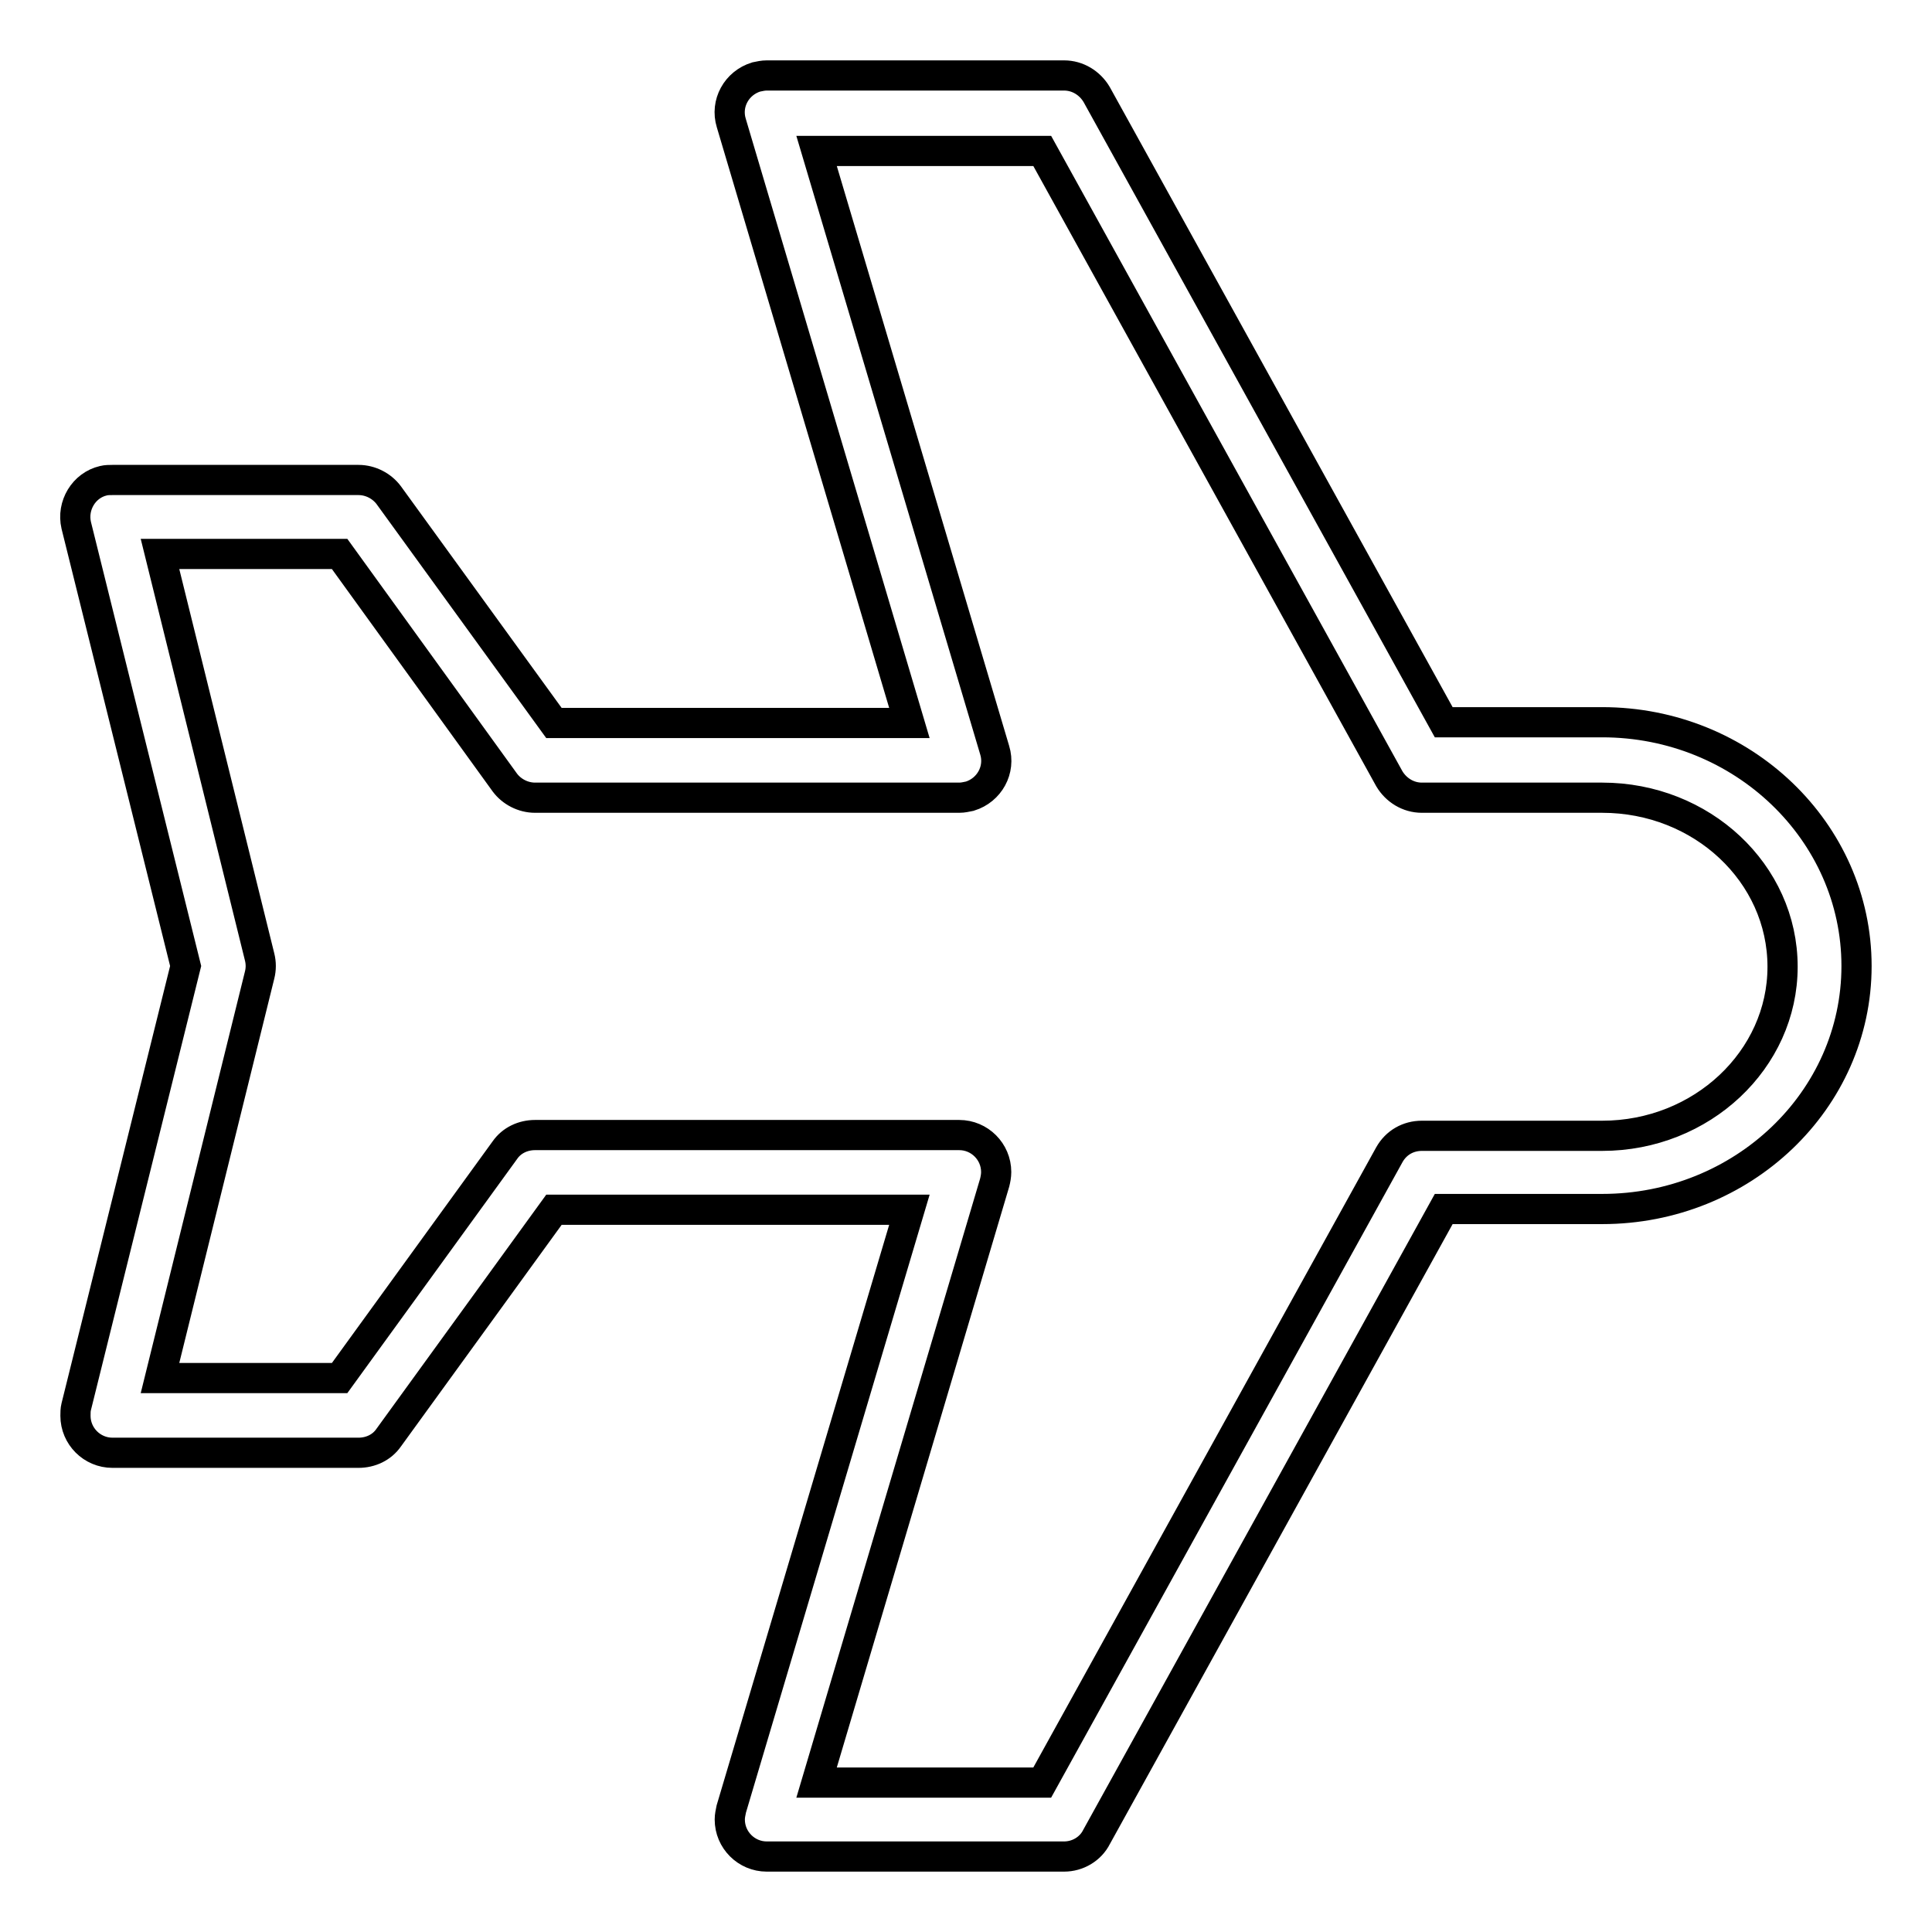
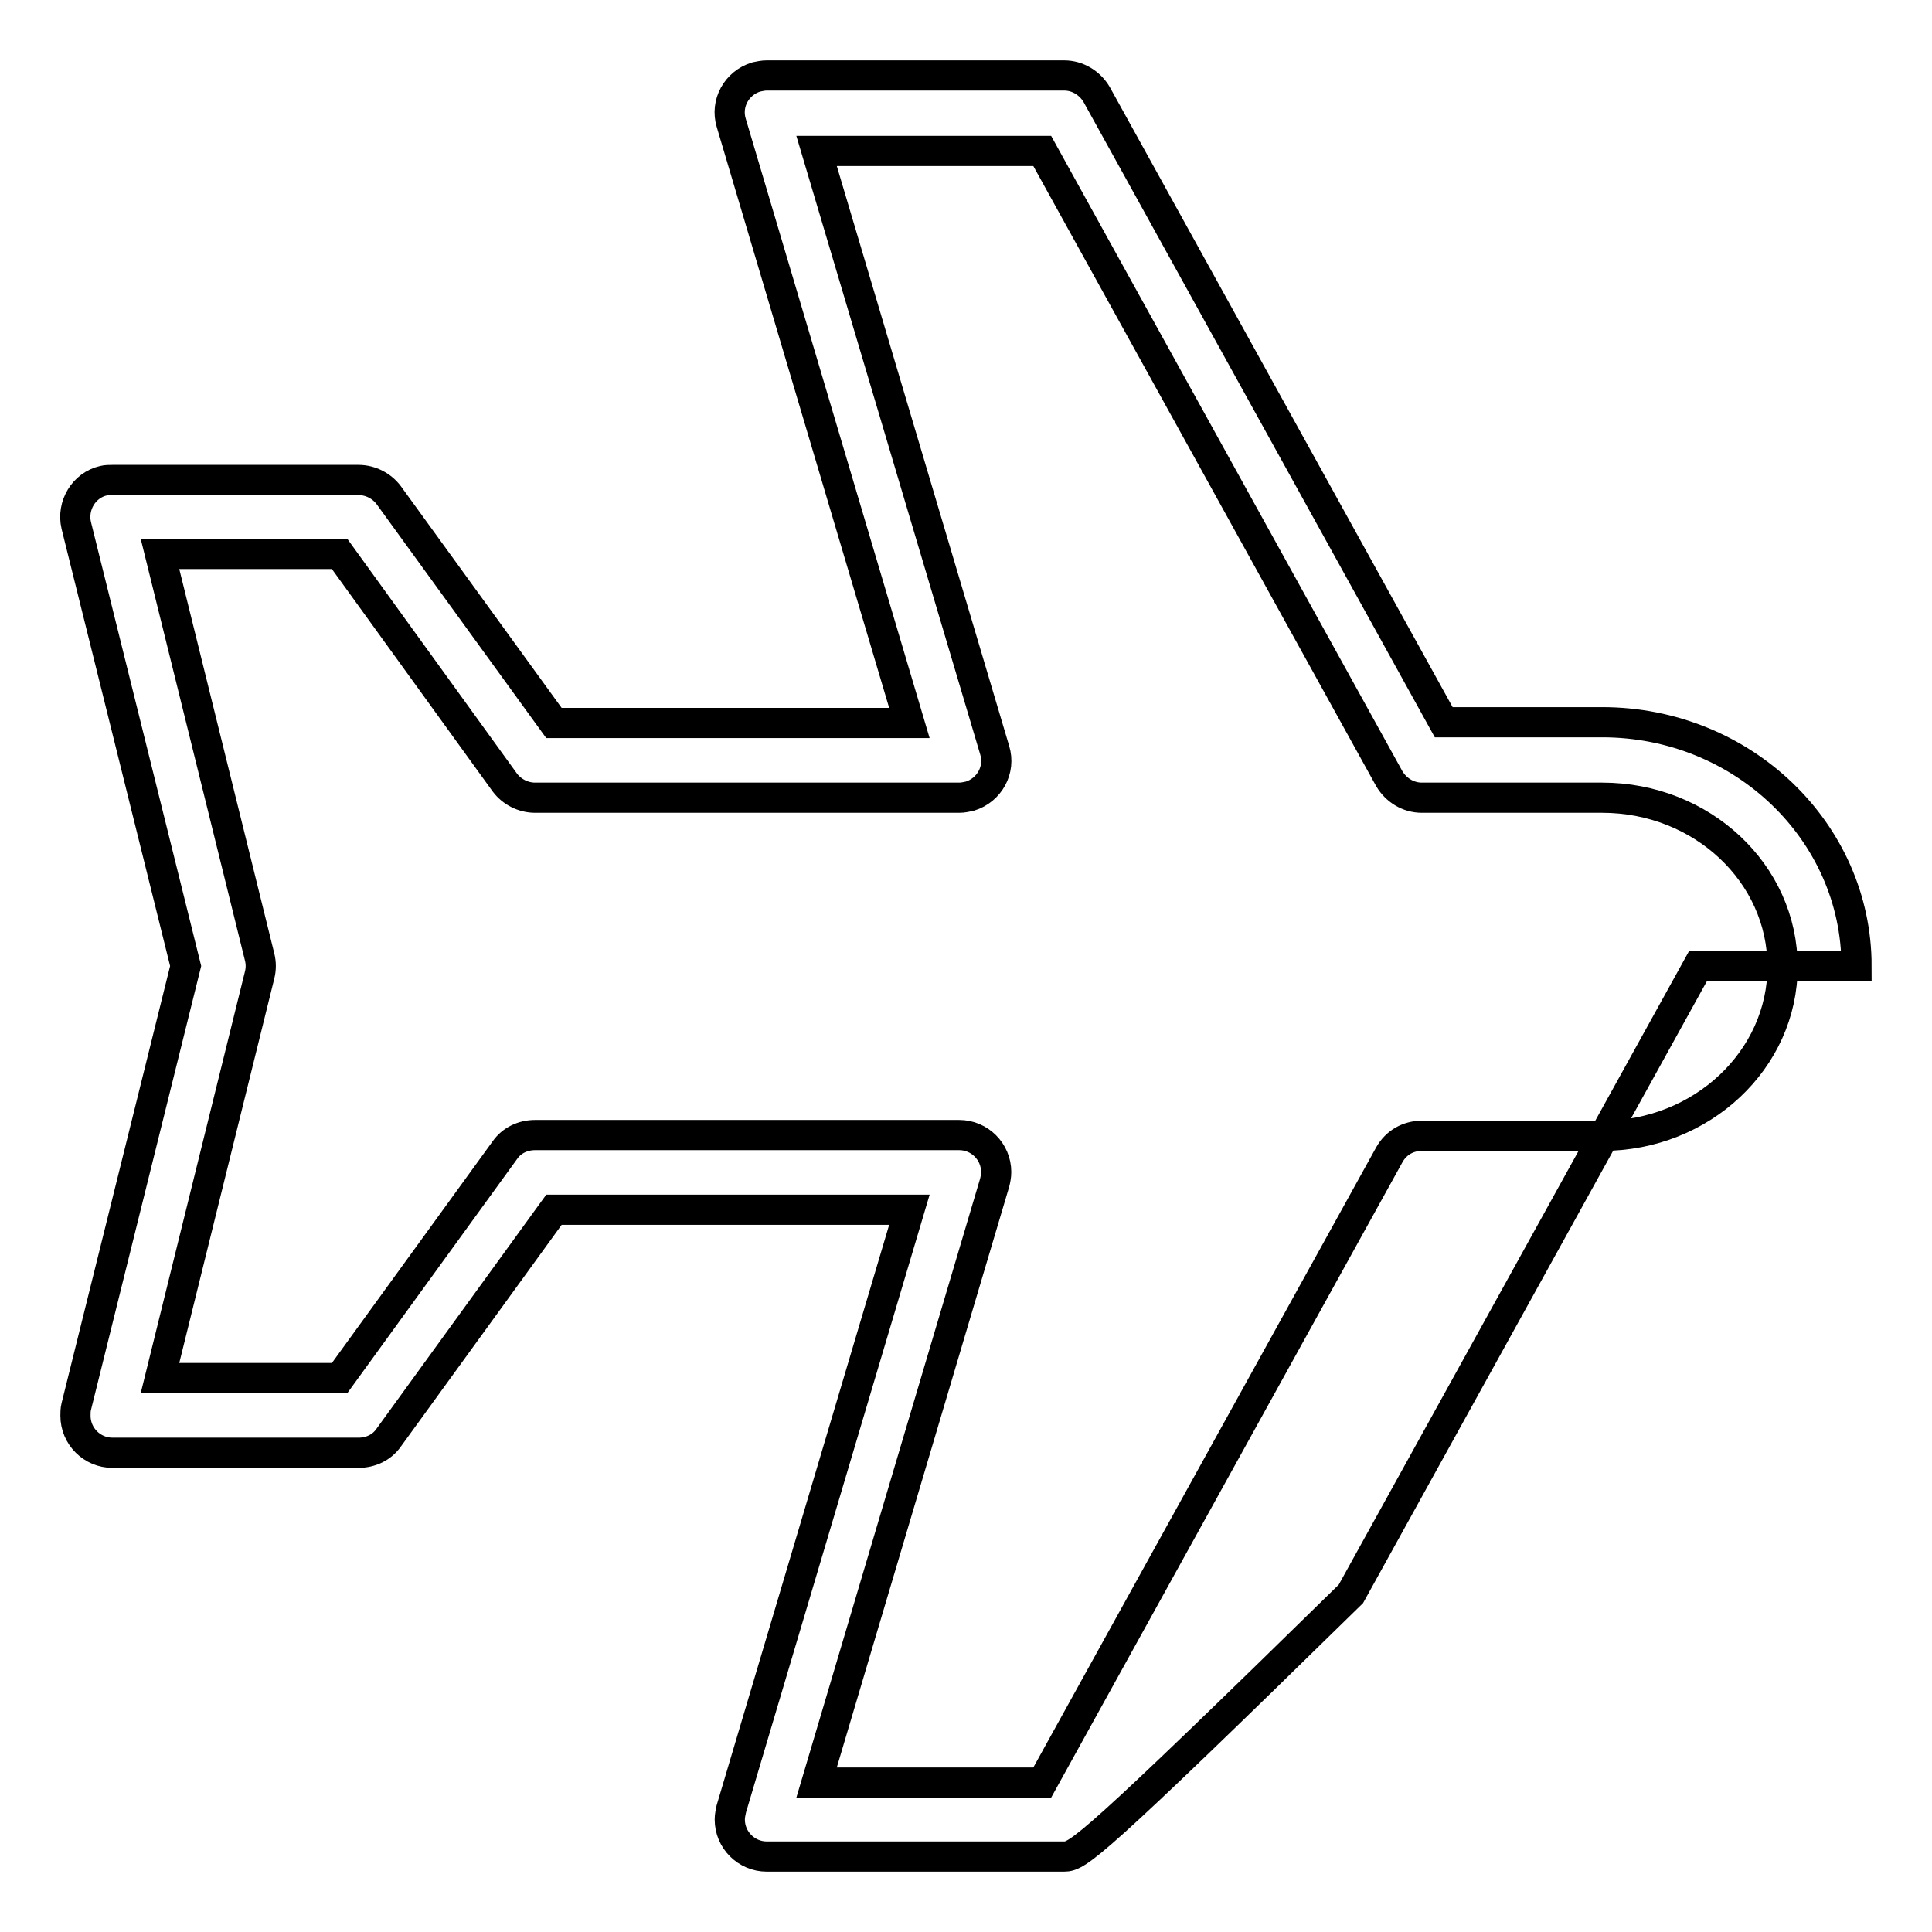
<svg xmlns="http://www.w3.org/2000/svg" version="1.1" x="0px" y="0px" viewBox="0 0 256 256" enable-background="new 0 0 256 256" xml:space="preserve">
  <g>
-     <path stroke-width="4" fill-opacity="0" stroke="#000000" d="M141,246h-39.4c-2.7,0-4.9-2.2-4.9-4.9c0-0.5,0.1-0.9,0.2-1.4l23.6-79.4H73.4l-21.9,30.2 c-0.9,1.3-2.4,2-4,2H14.9c-2.7,0-4.9-2.2-4.9-4.9c0-0.4,0-0.8,0.1-1.2L24.6,128L10.1,69.6c-0.6-2.6,1-5.3,3.6-5.9 c0.4-0.1,0.8-0.1,1.2-0.1h32.6c1.6,0,3.1,0.8,4,2l21.9,30.2h47.1L96.9,16.3c-0.8-2.6,0.7-5.3,3.3-6.1c0.5-0.1,0.9-0.2,1.4-0.2H141 c1.8,0,3.4,1,4.3,2.5l46,83.2h21c18.6,0,33.7,14.5,33.7,32.3c0,17.8-15.1,32.2-33.7,32.2h-21l-46,83.2C144.5,245,142.8,246,141,246 L141,246z M108.2,236.2h29.9l46-83.2c0.9-1.6,2.5-2.5,4.3-2.5h23.9c13.2,0,23.9-10.1,23.9-22.4c0-12.4-10.7-22.4-23.9-22.4h-23.9 c-1.8,0-3.4-1-4.3-2.5l-46-83.2h-29.9l23.6,79.4c0.8,2.6-0.7,5.3-3.3,6.1c-0.5,0.1-0.9,0.2-1.4,0.2H70.9c-1.6,0-3.1-0.8-4-2 L45,73.4H21.2l13.2,53.4c0.2,0.8,0.2,1.6,0,2.4l-13.2,53.4H45l21.9-30.2c0.9-1.3,2.4-2,4-2h56.2c2.7,0,4.9,2.2,4.9,4.9 c0,0.5-0.1,1-0.2,1.4L108.2,236.2z" />
+     <path stroke-width="4" fill-opacity="0" stroke="#000000" d="M141,246h-39.4c-2.7,0-4.9-2.2-4.9-4.9c0-0.5,0.1-0.9,0.2-1.4l23.6-79.4H73.4l-21.9,30.2 c-0.9,1.3-2.4,2-4,2H14.9c-2.7,0-4.9-2.2-4.9-4.9c0-0.4,0-0.8,0.1-1.2L24.6,128L10.1,69.6c-0.6-2.6,1-5.3,3.6-5.9 c0.4-0.1,0.8-0.1,1.2-0.1h32.6c1.6,0,3.1,0.8,4,2l21.9,30.2h47.1L96.9,16.3c-0.8-2.6,0.7-5.3,3.3-6.1c0.5-0.1,0.9-0.2,1.4-0.2H141 c1.8,0,3.4,1,4.3,2.5l46,83.2h21c18.6,0,33.7,14.5,33.7,32.3h-21l-46,83.2C144.5,245,142.8,246,141,246 L141,246z M108.2,236.2h29.9l46-83.2c0.9-1.6,2.5-2.5,4.3-2.5h23.9c13.2,0,23.9-10.1,23.9-22.4c0-12.4-10.7-22.4-23.9-22.4h-23.9 c-1.8,0-3.4-1-4.3-2.5l-46-83.2h-29.9l23.6,79.4c0.8,2.6-0.7,5.3-3.3,6.1c-0.5,0.1-0.9,0.2-1.4,0.2H70.9c-1.6,0-3.1-0.8-4-2 L45,73.4H21.2l13.2,53.4c0.2,0.8,0.2,1.6,0,2.4l-13.2,53.4H45l21.9-30.2c0.9-1.3,2.4-2,4-2h56.2c2.7,0,4.9,2.2,4.9,4.9 c0,0.5-0.1,1-0.2,1.4L108.2,236.2z" />
  </g>
</svg>